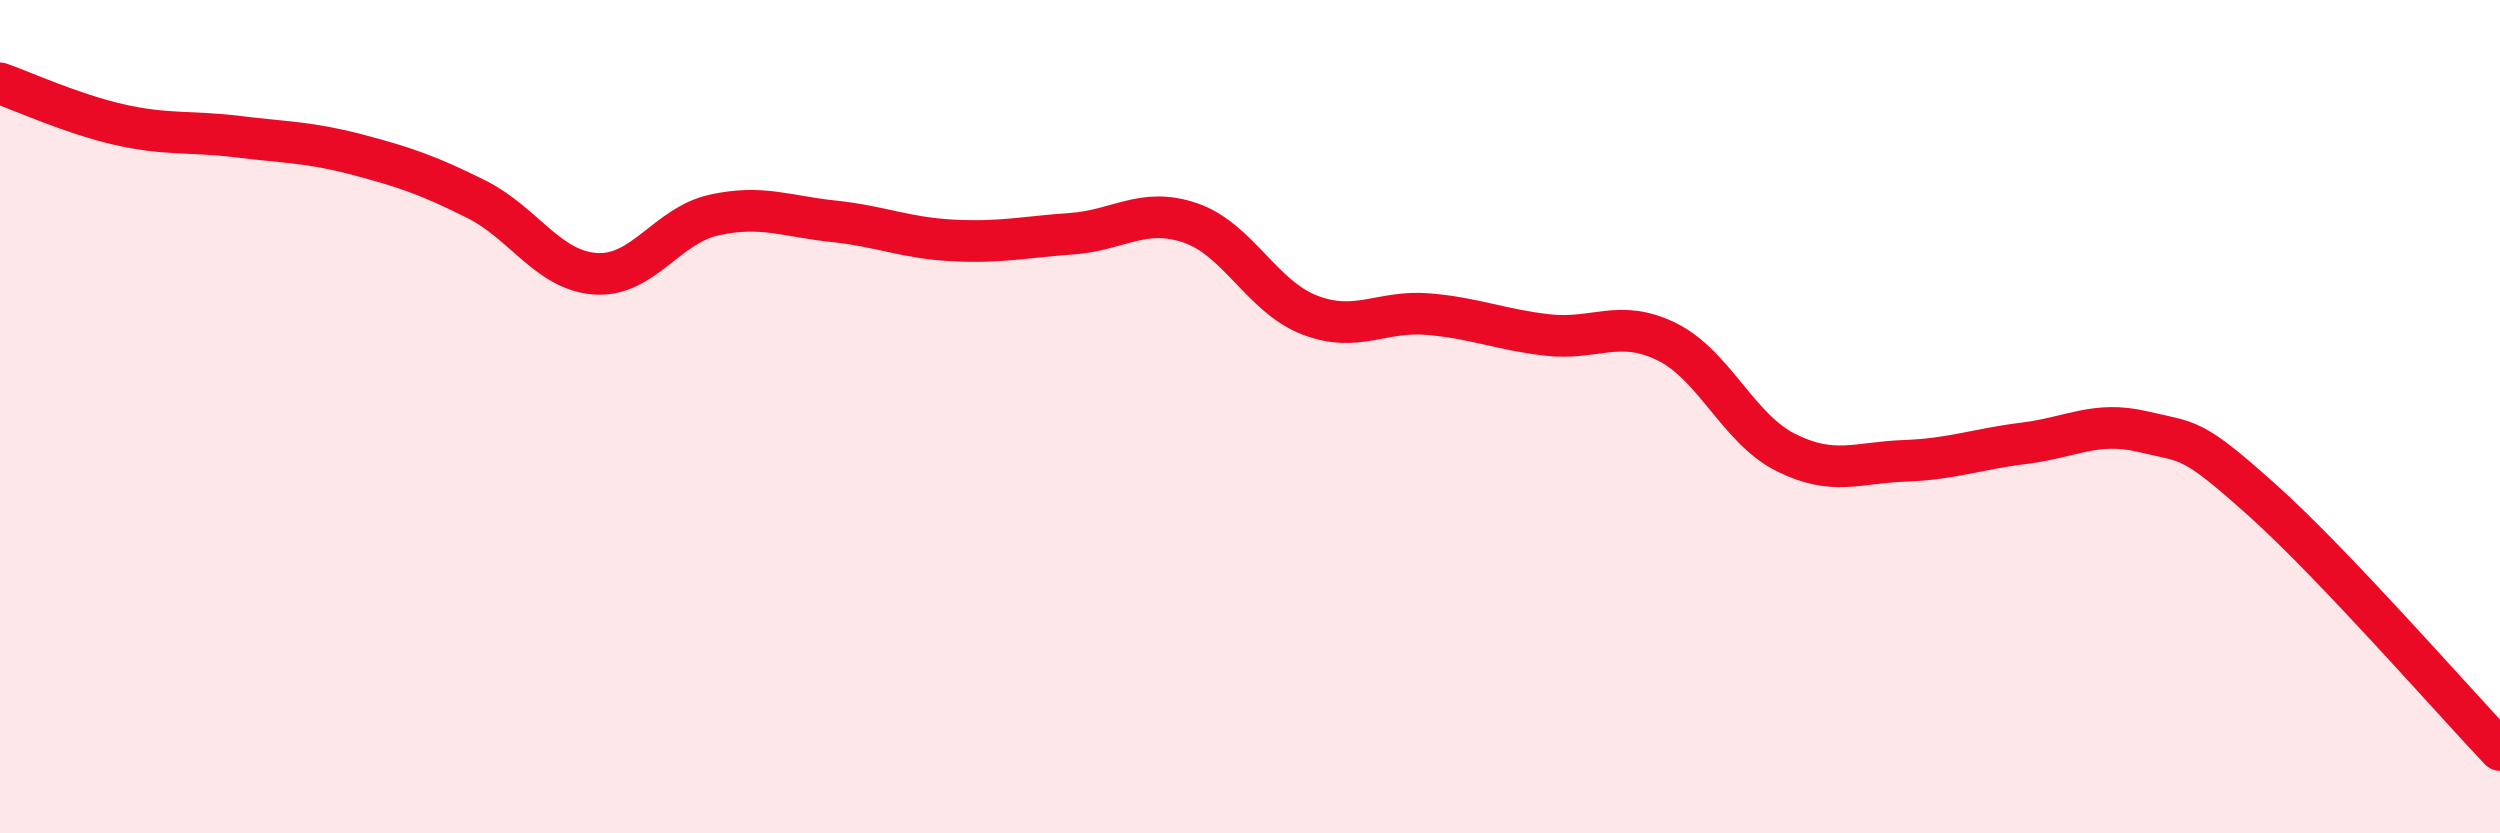
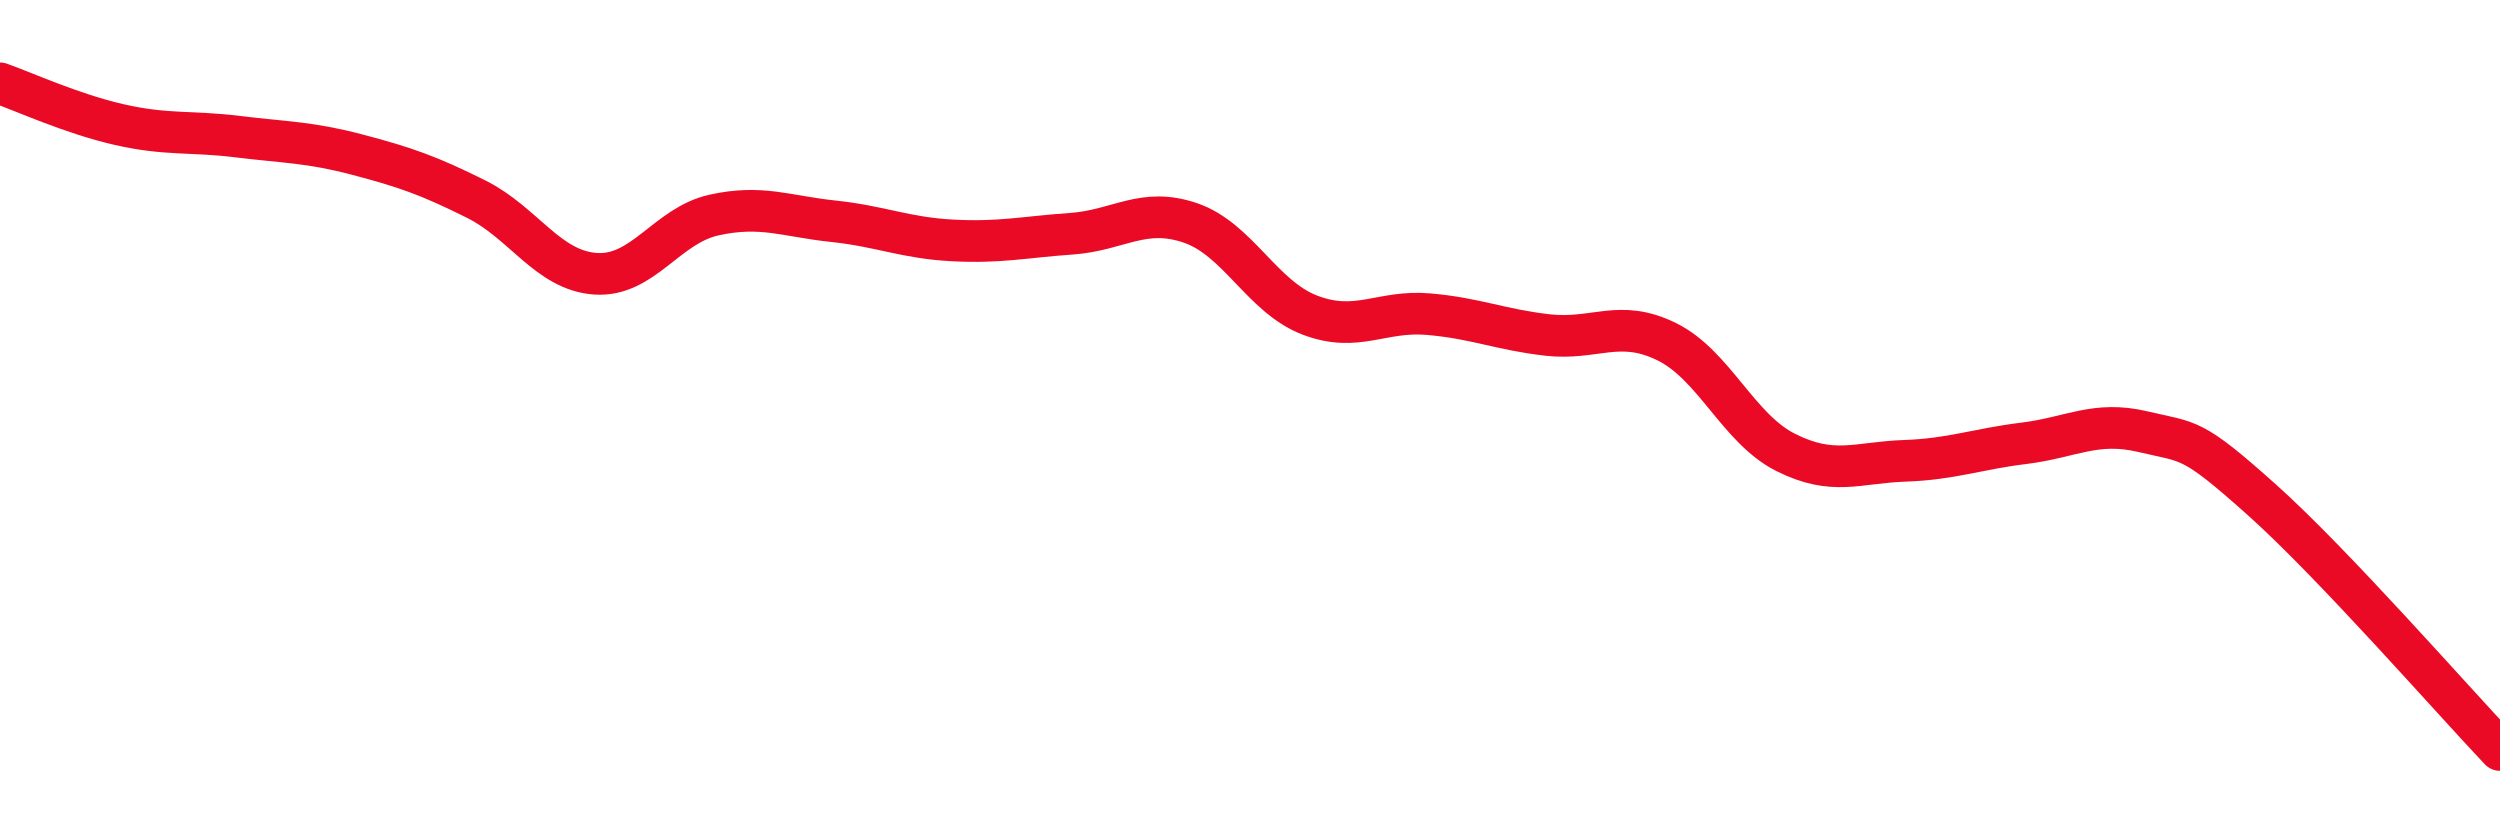
<svg xmlns="http://www.w3.org/2000/svg" width="60" height="20" viewBox="0 0 60 20">
-   <path d="M 0,2 C 0.57,2.2 1.72,2.73 2.86,2.99 C 4,3.25 4.57,3.14 5.71,3.28 C 6.85,3.42 7.43,3.41 8.57,3.71 C 9.71,4.01 10.29,4.21 11.43,4.78 C 12.57,5.35 13.15,6.49 14.29,6.57 C 15.43,6.65 16,5.41 17.14,5.16 C 18.28,4.91 18.86,5.19 20,5.31 C 21.14,5.43 21.72,5.71 22.86,5.77 C 24,5.83 24.57,5.69 25.71,5.61 C 26.85,5.53 27.43,4.96 28.57,5.35 C 29.71,5.74 30.29,7.12 31.43,7.56 C 32.57,8 33.15,7.44 34.29,7.54 C 35.43,7.64 36,7.91 37.14,8.04 C 38.28,8.17 38.86,7.64 40,8.2 C 41.14,8.76 41.72,10.29 42.86,10.86 C 44,11.43 44.57,11.1 45.71,11.06 C 46.85,11.02 47.43,10.78 48.57,10.64 C 49.71,10.5 50.29,10.09 51.43,10.36 C 52.57,10.63 52.58,10.47 54.29,12 C 56,13.53 58.86,16.8 60,18L60 20L0 20Z" fill="#EB0A25" opacity="0.1" stroke-linecap="round" stroke-linejoin="round" />
  <path d="M 0,2 C 0.57,2.2 1.72,2.73 2.86,2.99 C 4,3.25 4.57,3.14 5.71,3.28 C 6.85,3.42 7.43,3.41 8.57,3.71 C 9.71,4.01 10.29,4.21 11.43,4.78 C 12.57,5.35 13.15,6.49 14.29,6.57 C 15.43,6.65 16,5.41 17.14,5.16 C 18.28,4.91 18.86,5.19 20,5.31 C 21.14,5.43 21.72,5.71 22.86,5.77 C 24,5.83 24.57,5.69 25.71,5.61 C 26.85,5.53 27.43,4.96 28.57,5.35 C 29.71,5.74 30.29,7.12 31.43,7.56 C 32.57,8 33.15,7.44 34.29,7.54 C 35.43,7.64 36,7.91 37.14,8.04 C 38.28,8.17 38.86,7.64 40,8.2 C 41.14,8.76 41.72,10.29 42.86,10.86 C 44,11.43 44.57,11.1 45.71,11.06 C 46.85,11.02 47.43,10.78 48.57,10.64 C 49.71,10.5 50.29,10.09 51.43,10.36 C 52.57,10.63 52.58,10.47 54.29,12 C 56,13.53 58.86,16.8 60,18" stroke="#EB0A25" stroke-width="1" fill="none" stroke-linecap="round" stroke-linejoin="round" />
</svg>